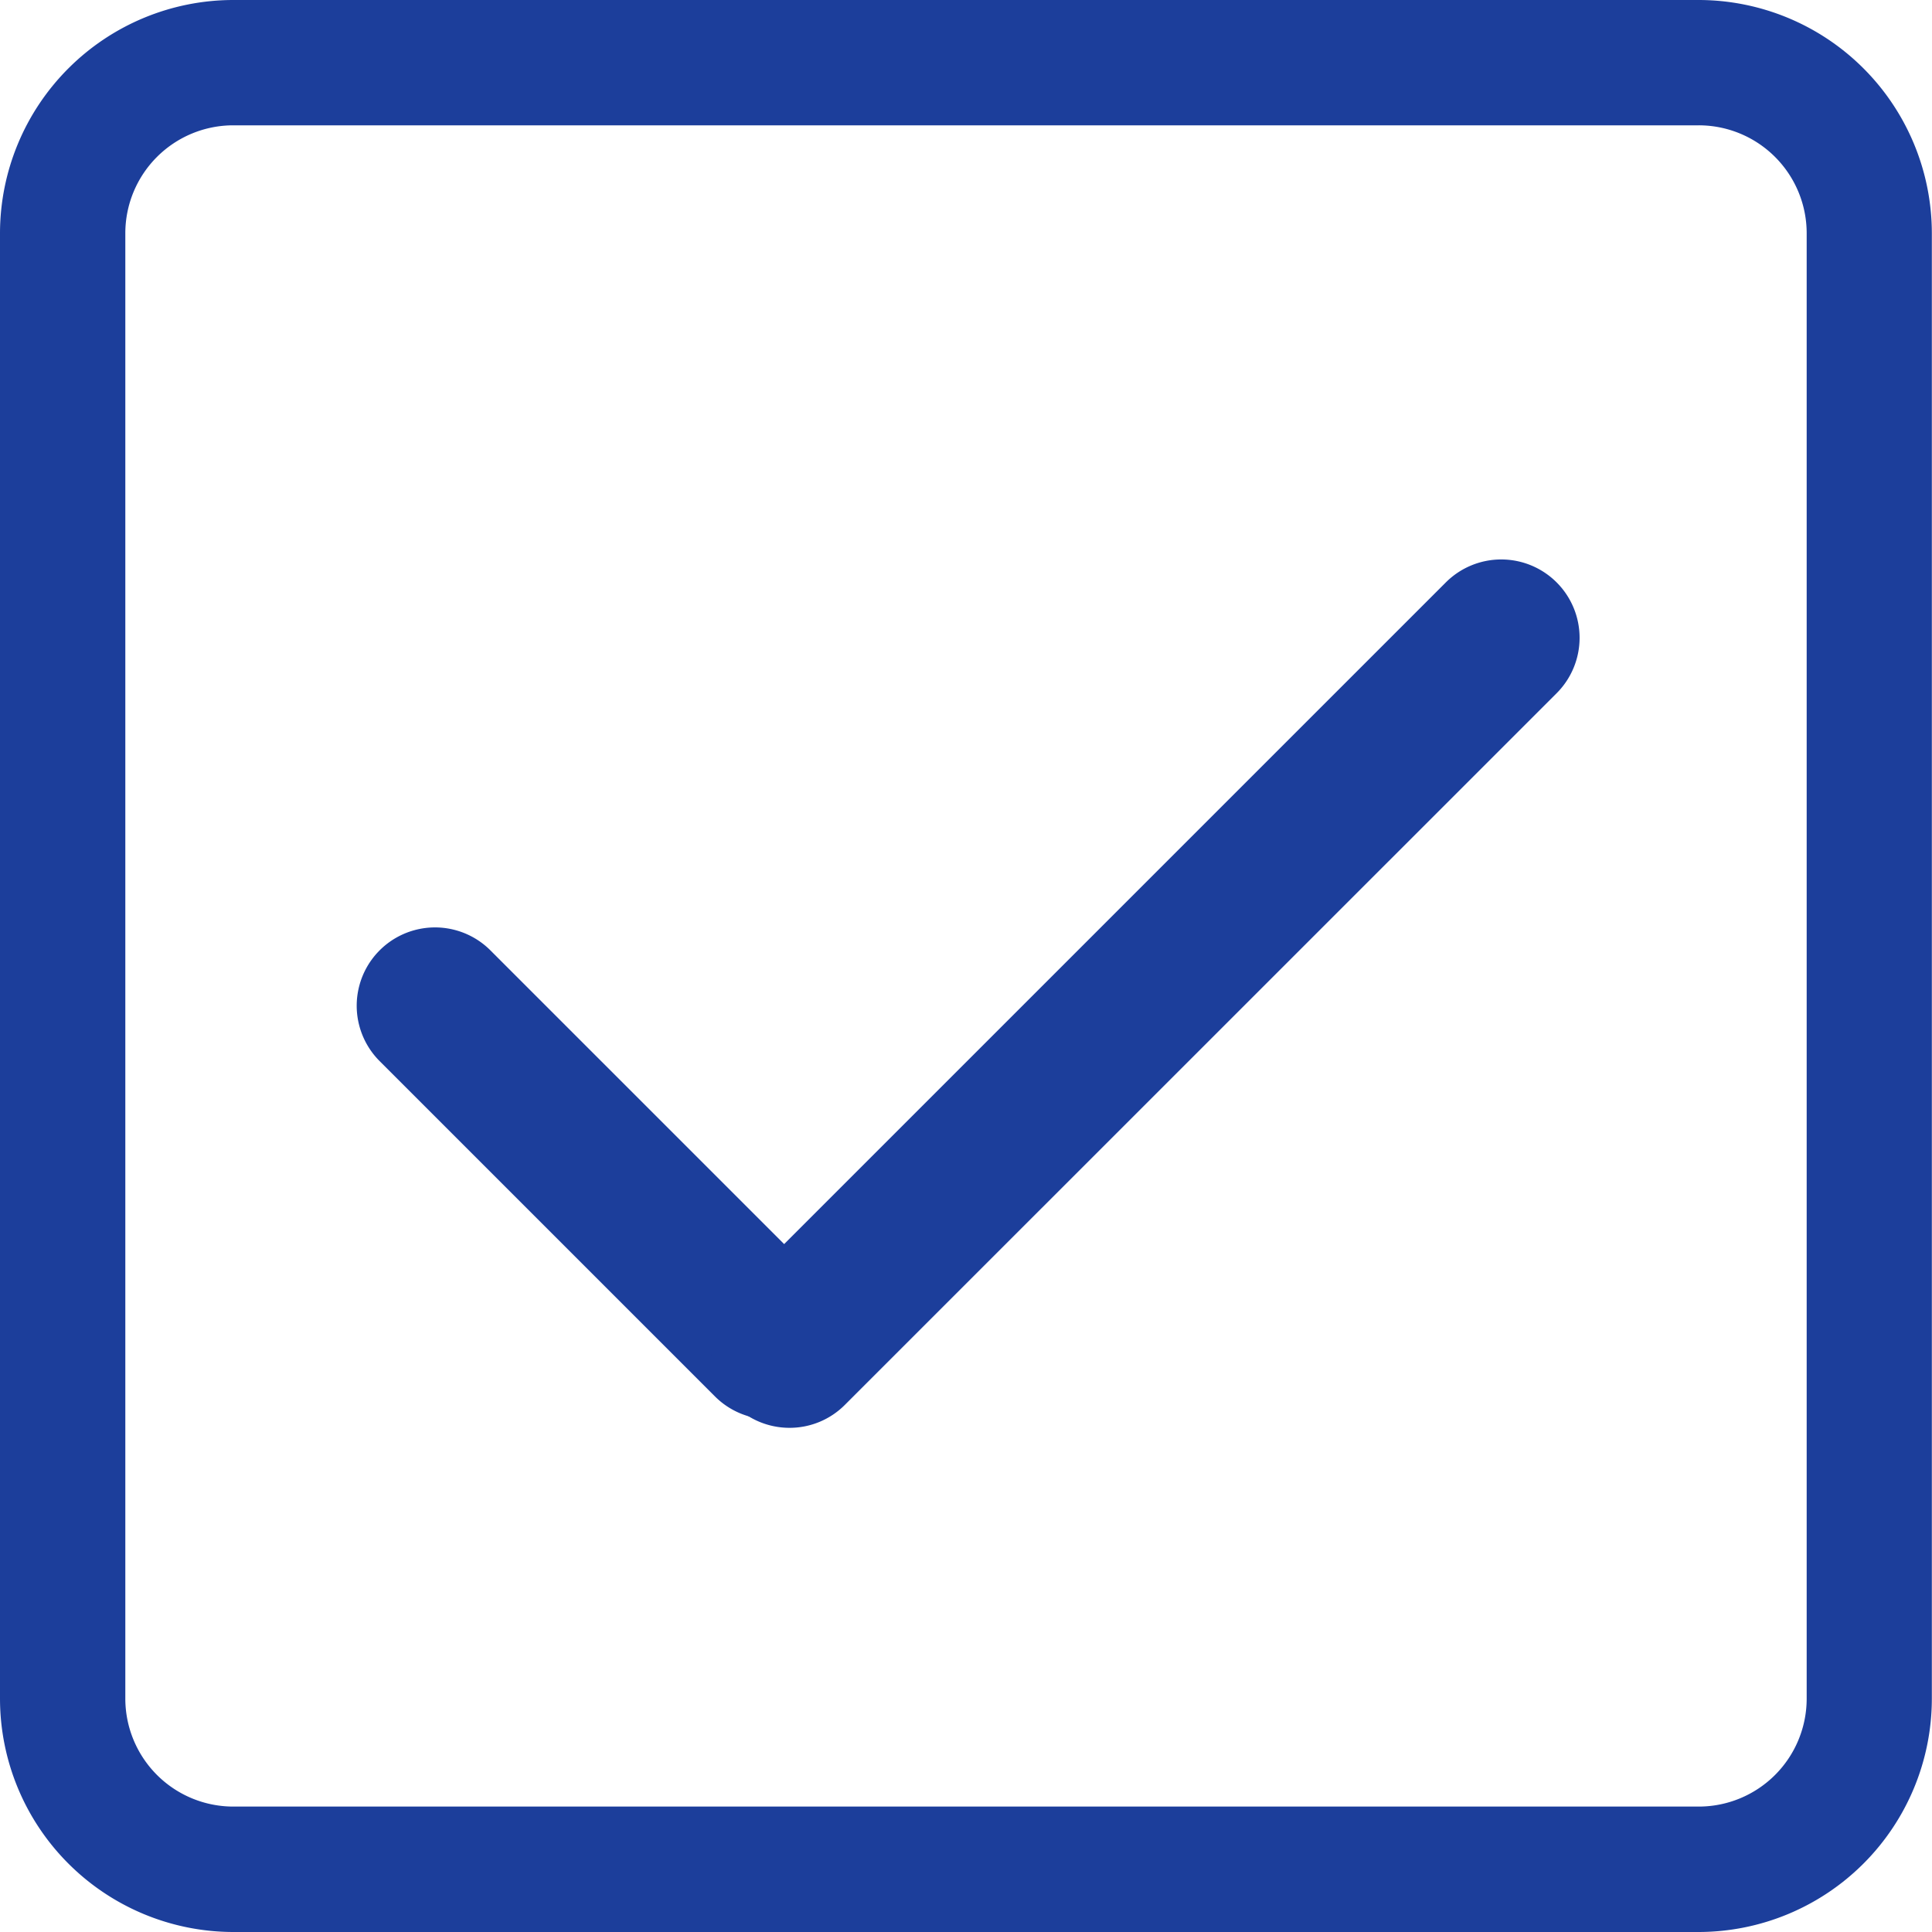
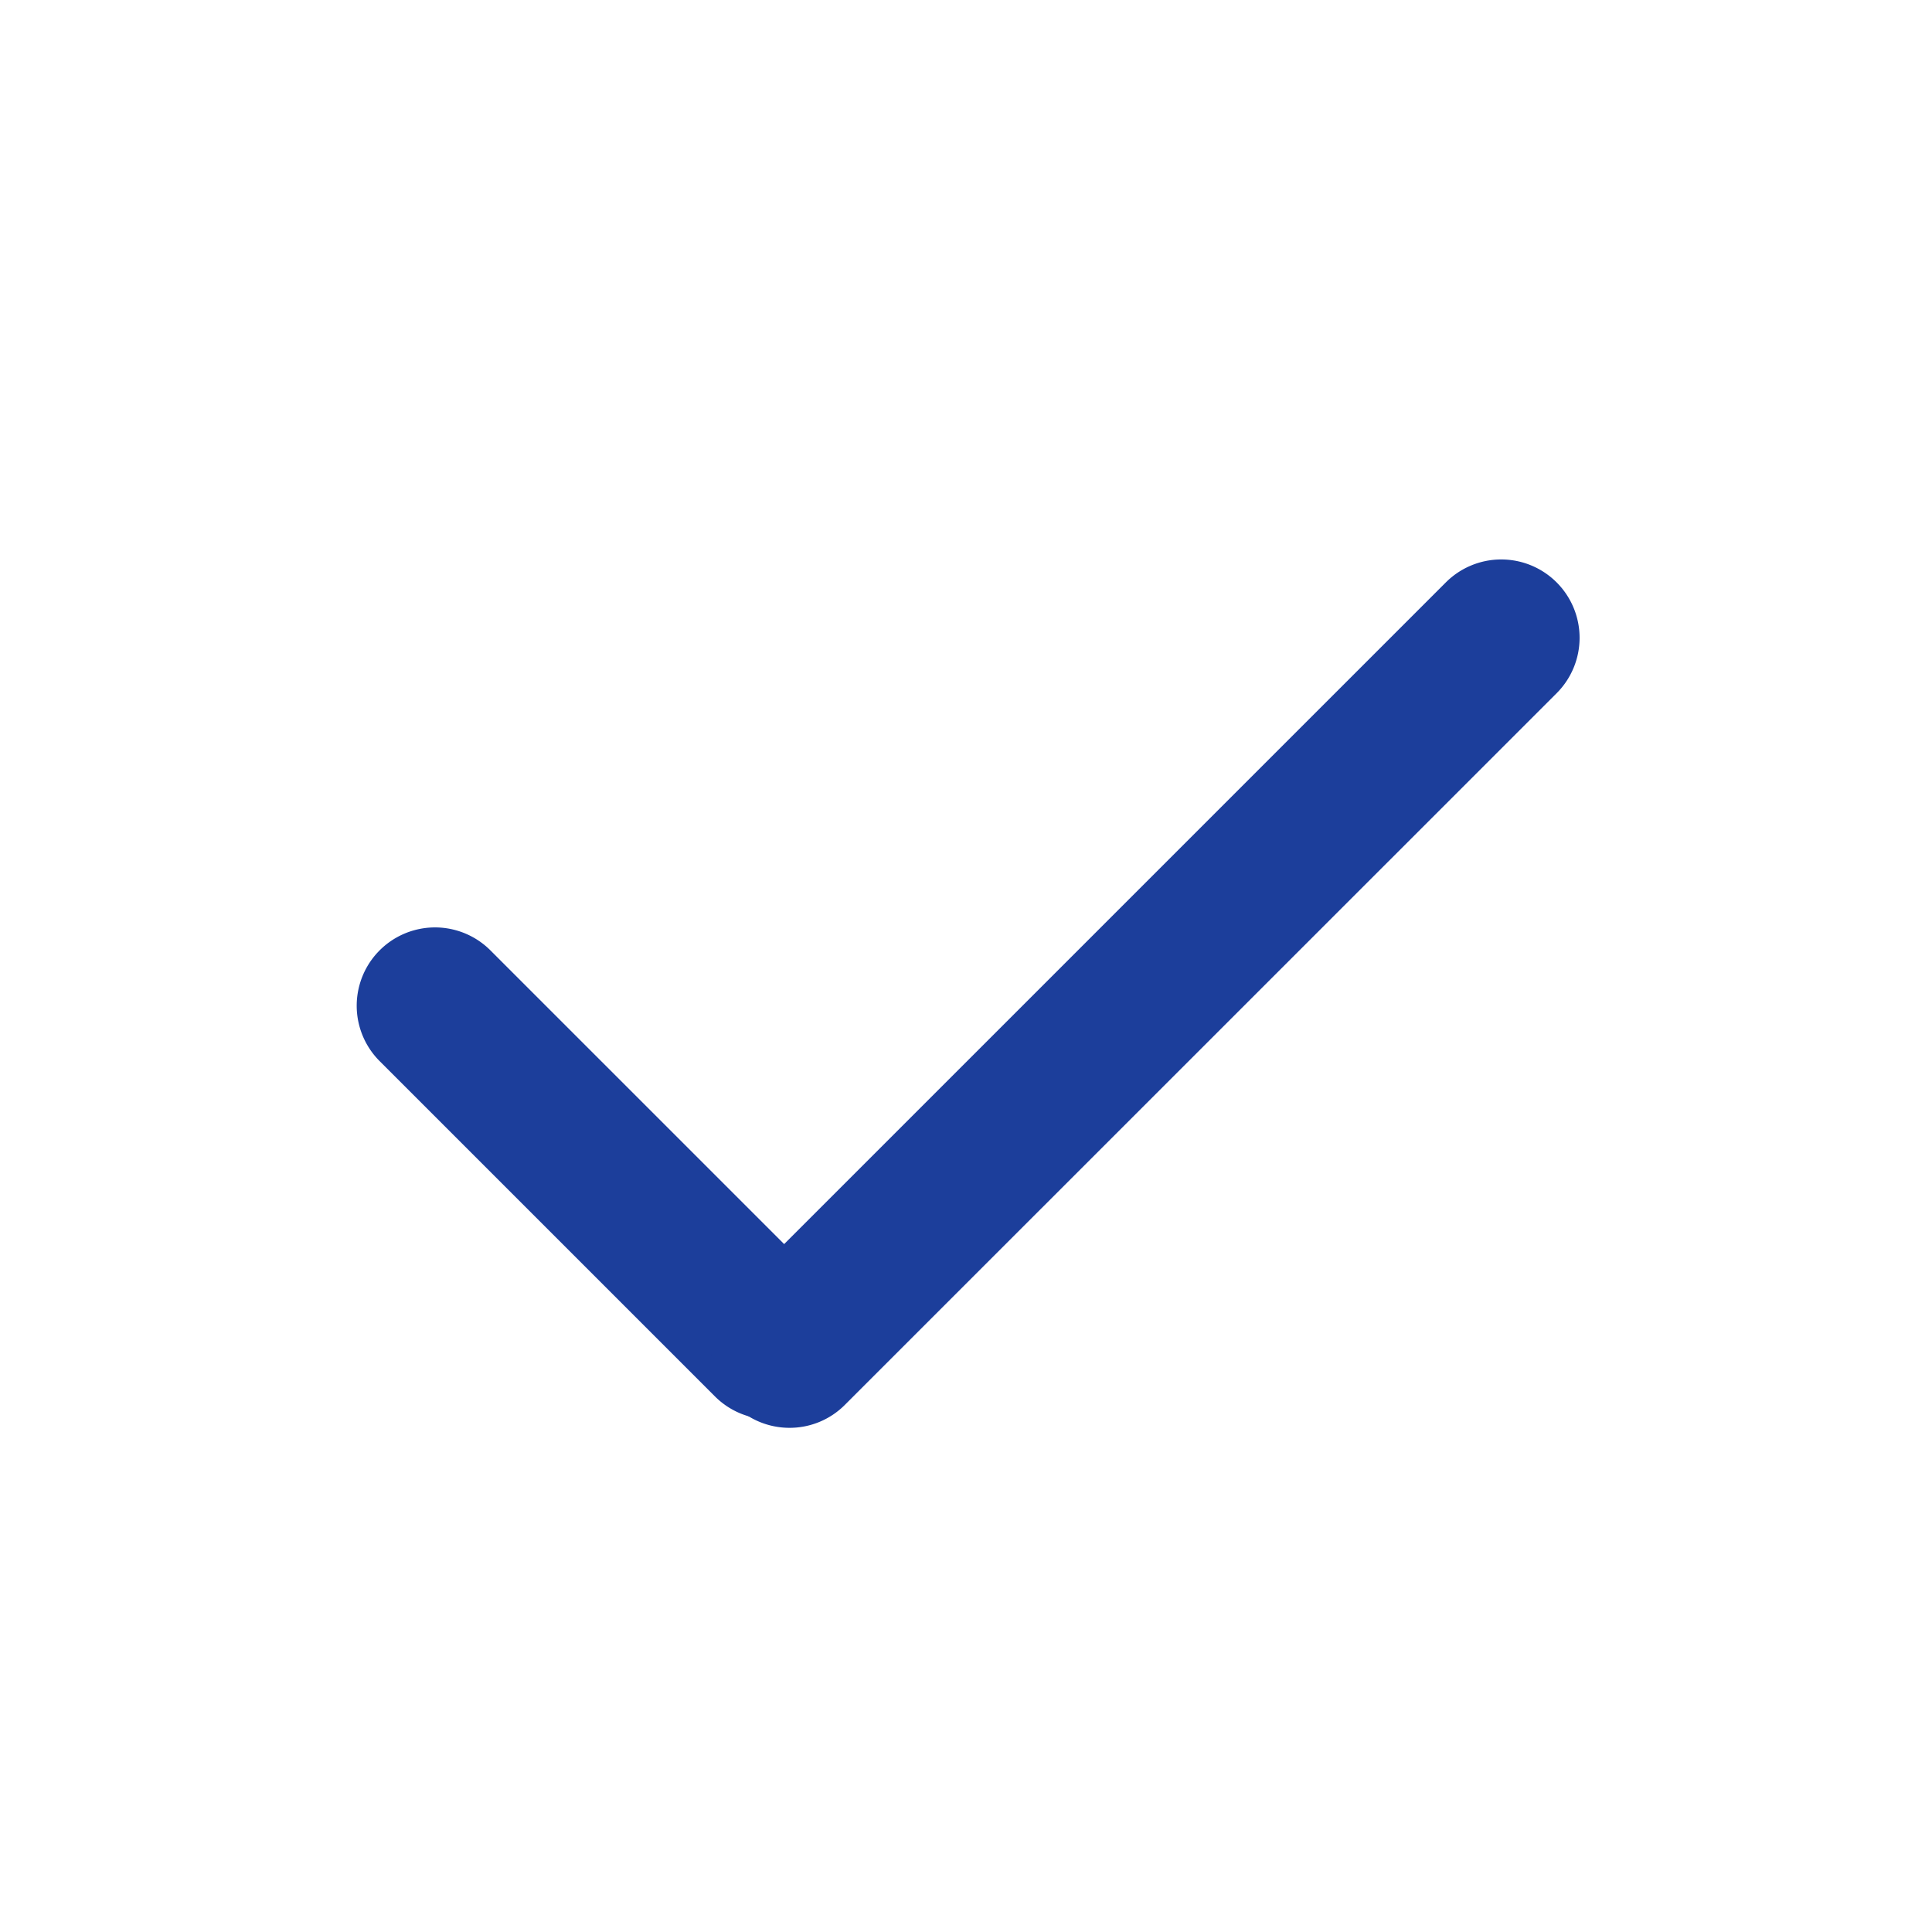
<svg xmlns="http://www.w3.org/2000/svg" viewBox="0 0 367.37 367.37">
  <defs>
    <style>.cls-1{fill:#1c3e9b}</style>
  </defs>
  <g id="Layer_2" data-name="Layer 2">
    <g id="Value_symbols" data-name="Value symbols">
      <g id="PROCESS">
-         <path class="cls-1" d="M323 367.37H44.35A44.41 44.41 0 010 323V44.34A44.4 44.4 0 0144.35 0H323a44.39 44.39 0 0144.34 44.34V323A44.4 44.4 0 01323 367.37zM44.35 23.83a20.53 20.53 0 00-20.52 20.51V323a20.54 20.54 0 0020.52 20.52H323A20.53 20.53 0 00343.54 323V44.34A20.53 20.53 0 00323 23.83z" />
        <path class="cls-1" d="M146.47 269.89a14.85 14.85 0 01-10.53-4.37l-63.75-63.75a14.89 14.89 0 0121.06-21.06L157 244.46a14.9 14.9 0 01-10.53 25.43z" />
        <path class="cls-1" d="M150.12 271.5a14.89 14.89 0 01-10.53-25.42l135.33-135.33A14.89 14.89 0 11296 131.81L160.65 267.14a14.81 14.81 0 01-10.53 4.36z" />
      </g>
    </g>
  </g>
</svg>